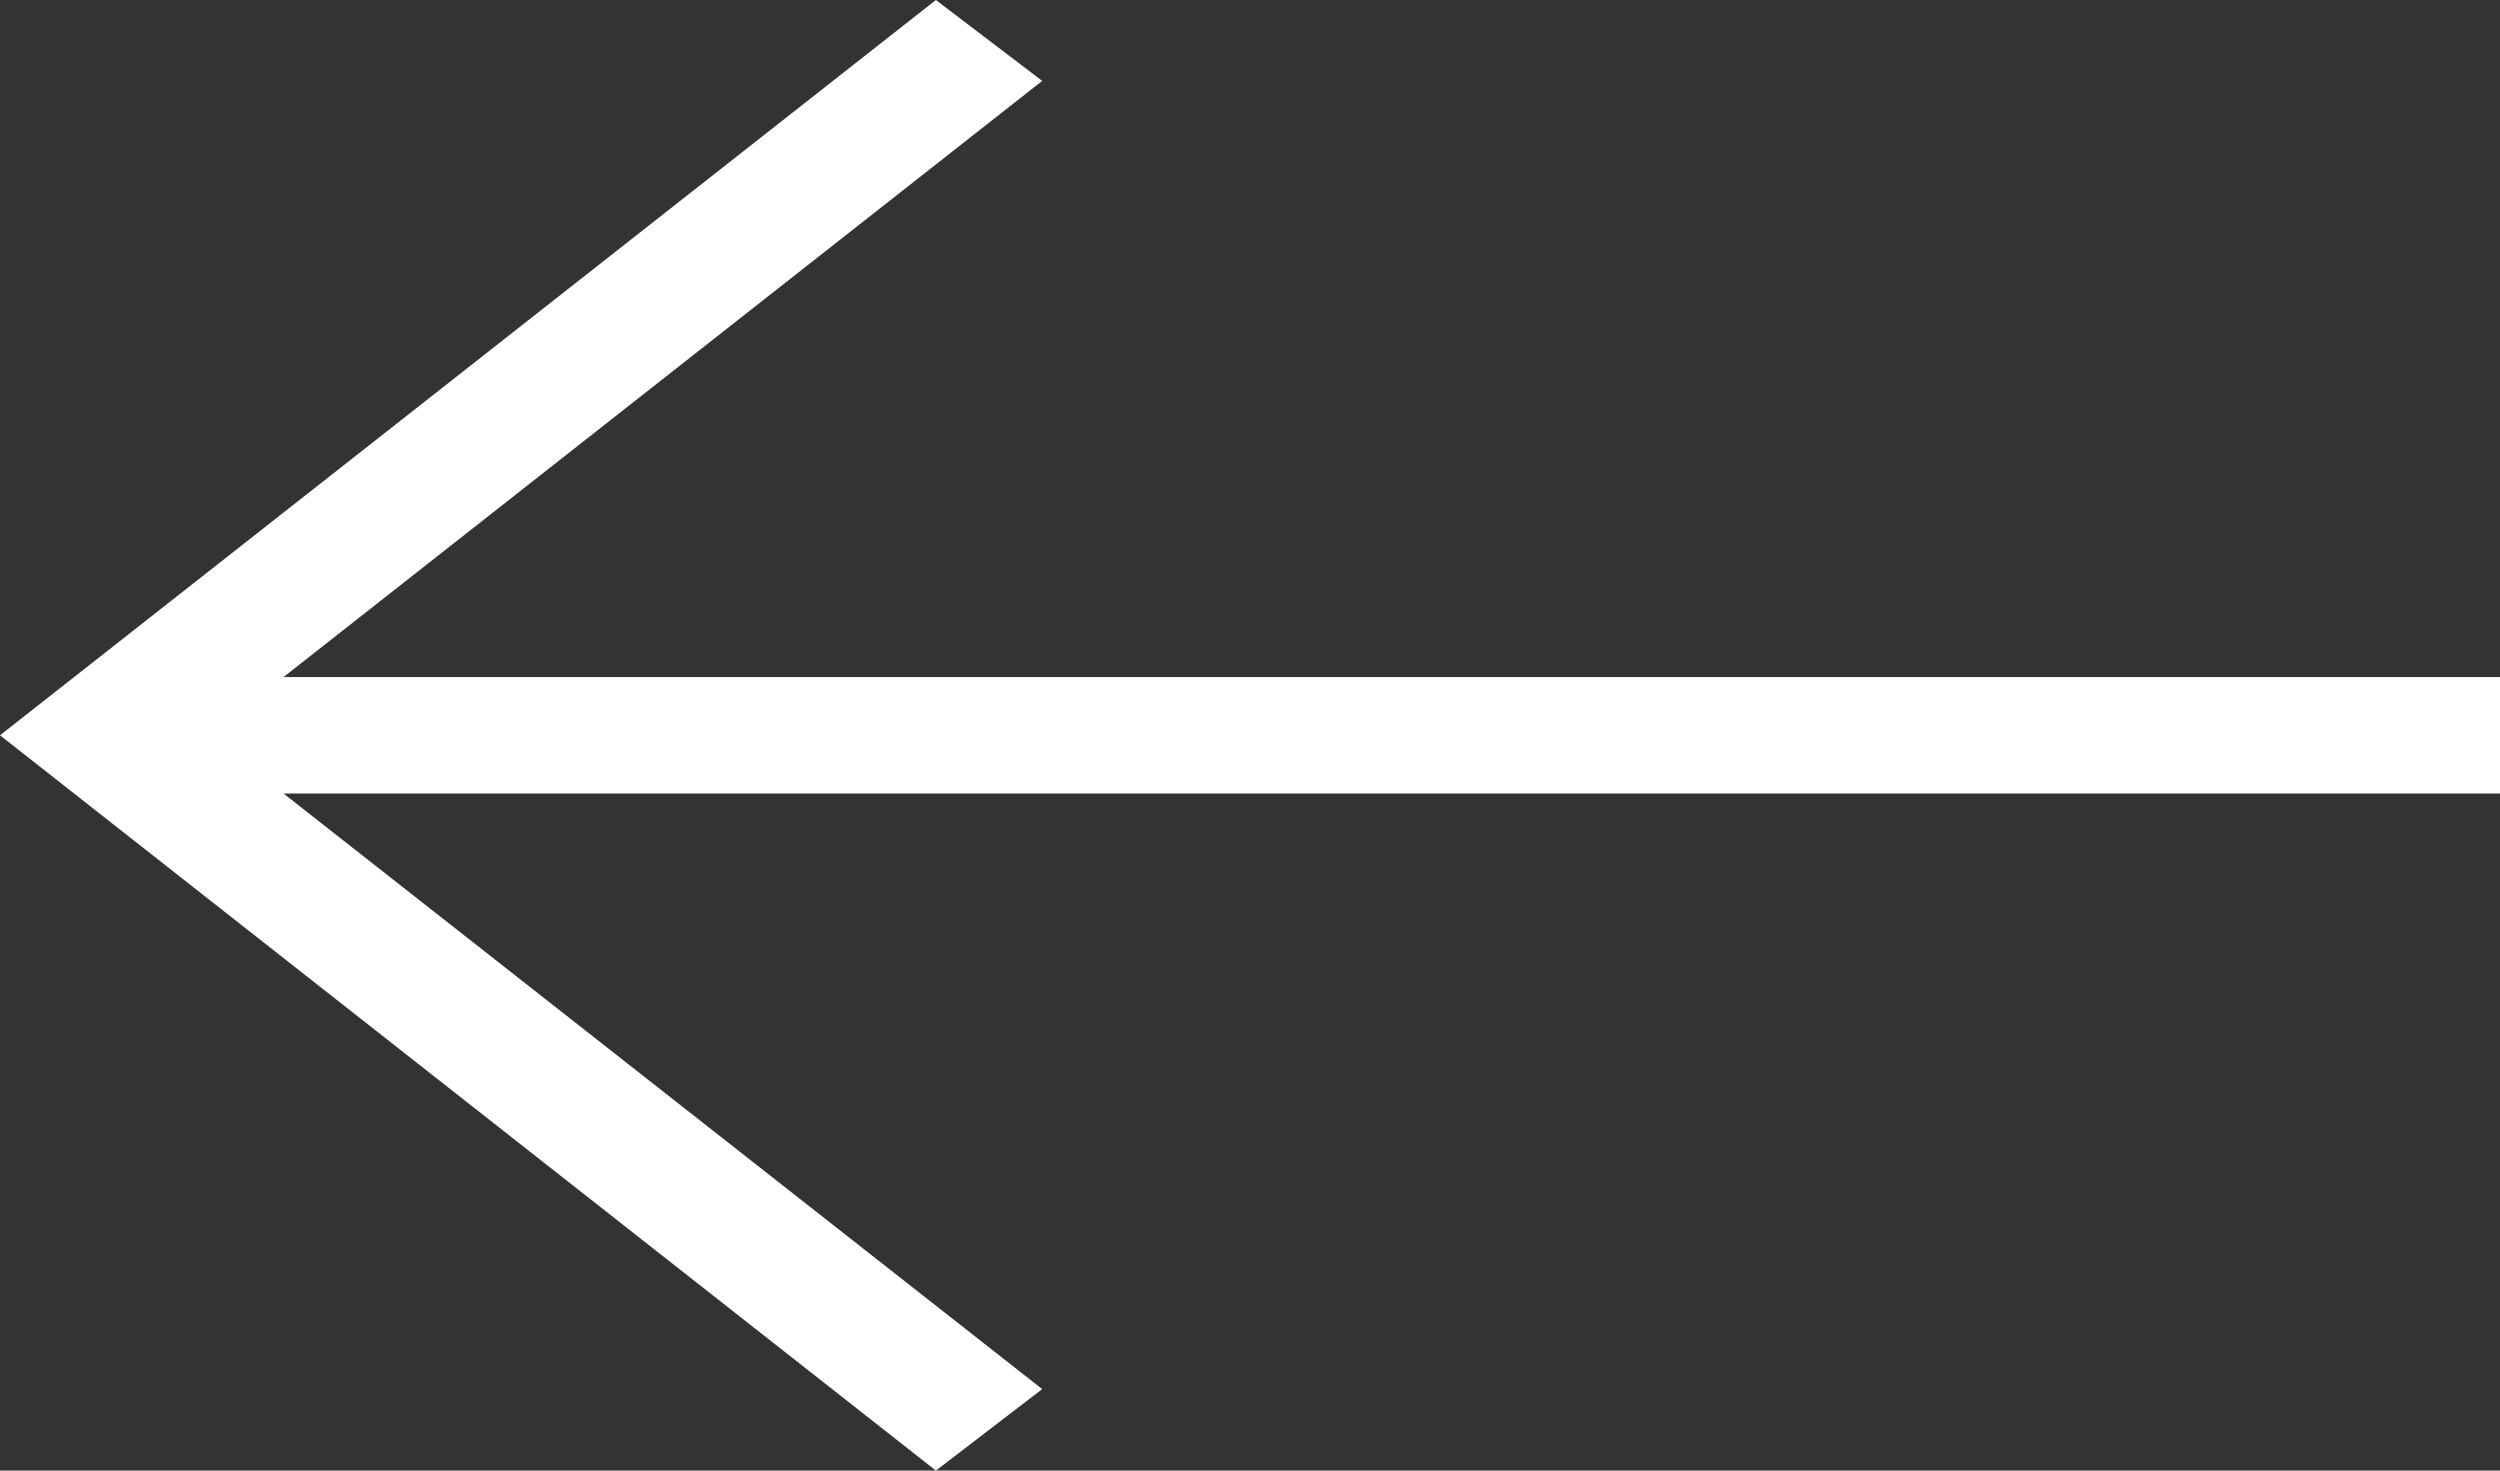
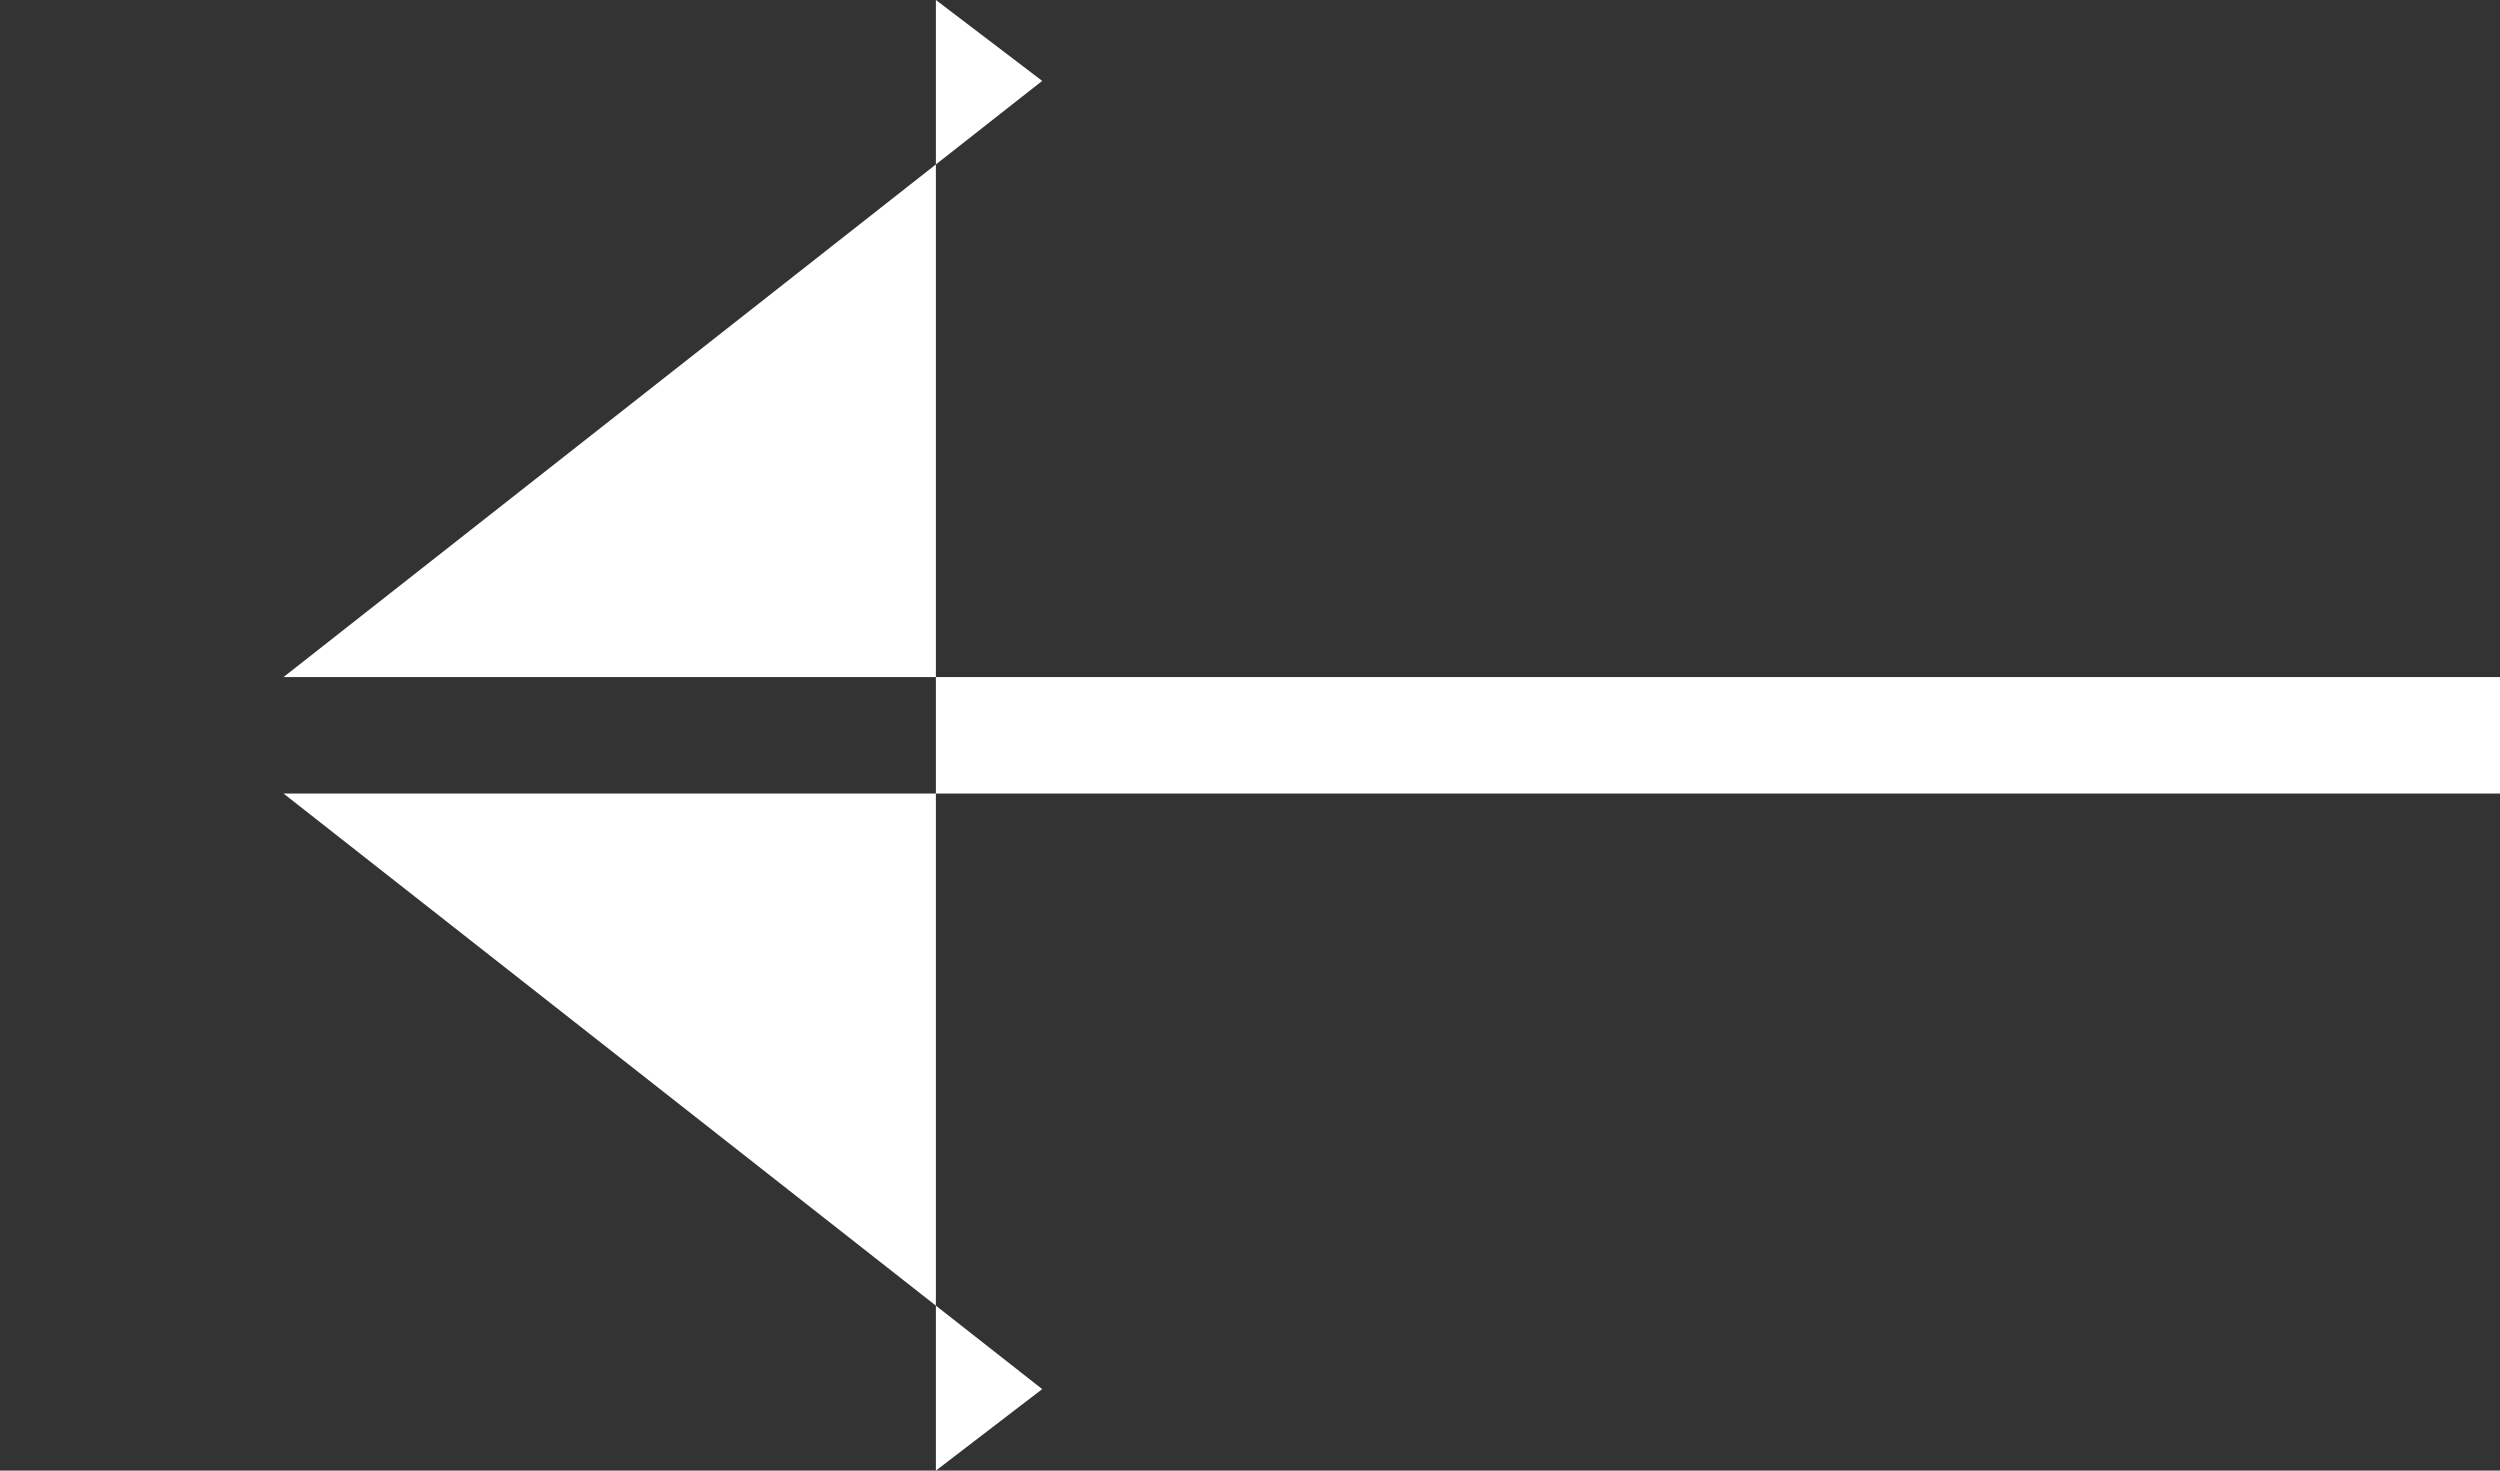
<svg xmlns="http://www.w3.org/2000/svg" width="17" height="10" viewBox="0 0 17 10" fill="none">
  <rect x="0" y="0" width="17" height="10" fill="#333333" stroke="none" />
-   <path d="M6.364 10L7.087 9.446L1.928 5.396H17V4.604H1.928L7.087 0.55L6.364 0L0 5L6.364 10Z" fill="white" />
+   <path d="M6.364 10L7.087 9.446L1.928 5.396H17V4.604H1.928L7.087 0.55L6.364 0L6.364 10Z" fill="white" />
</svg>